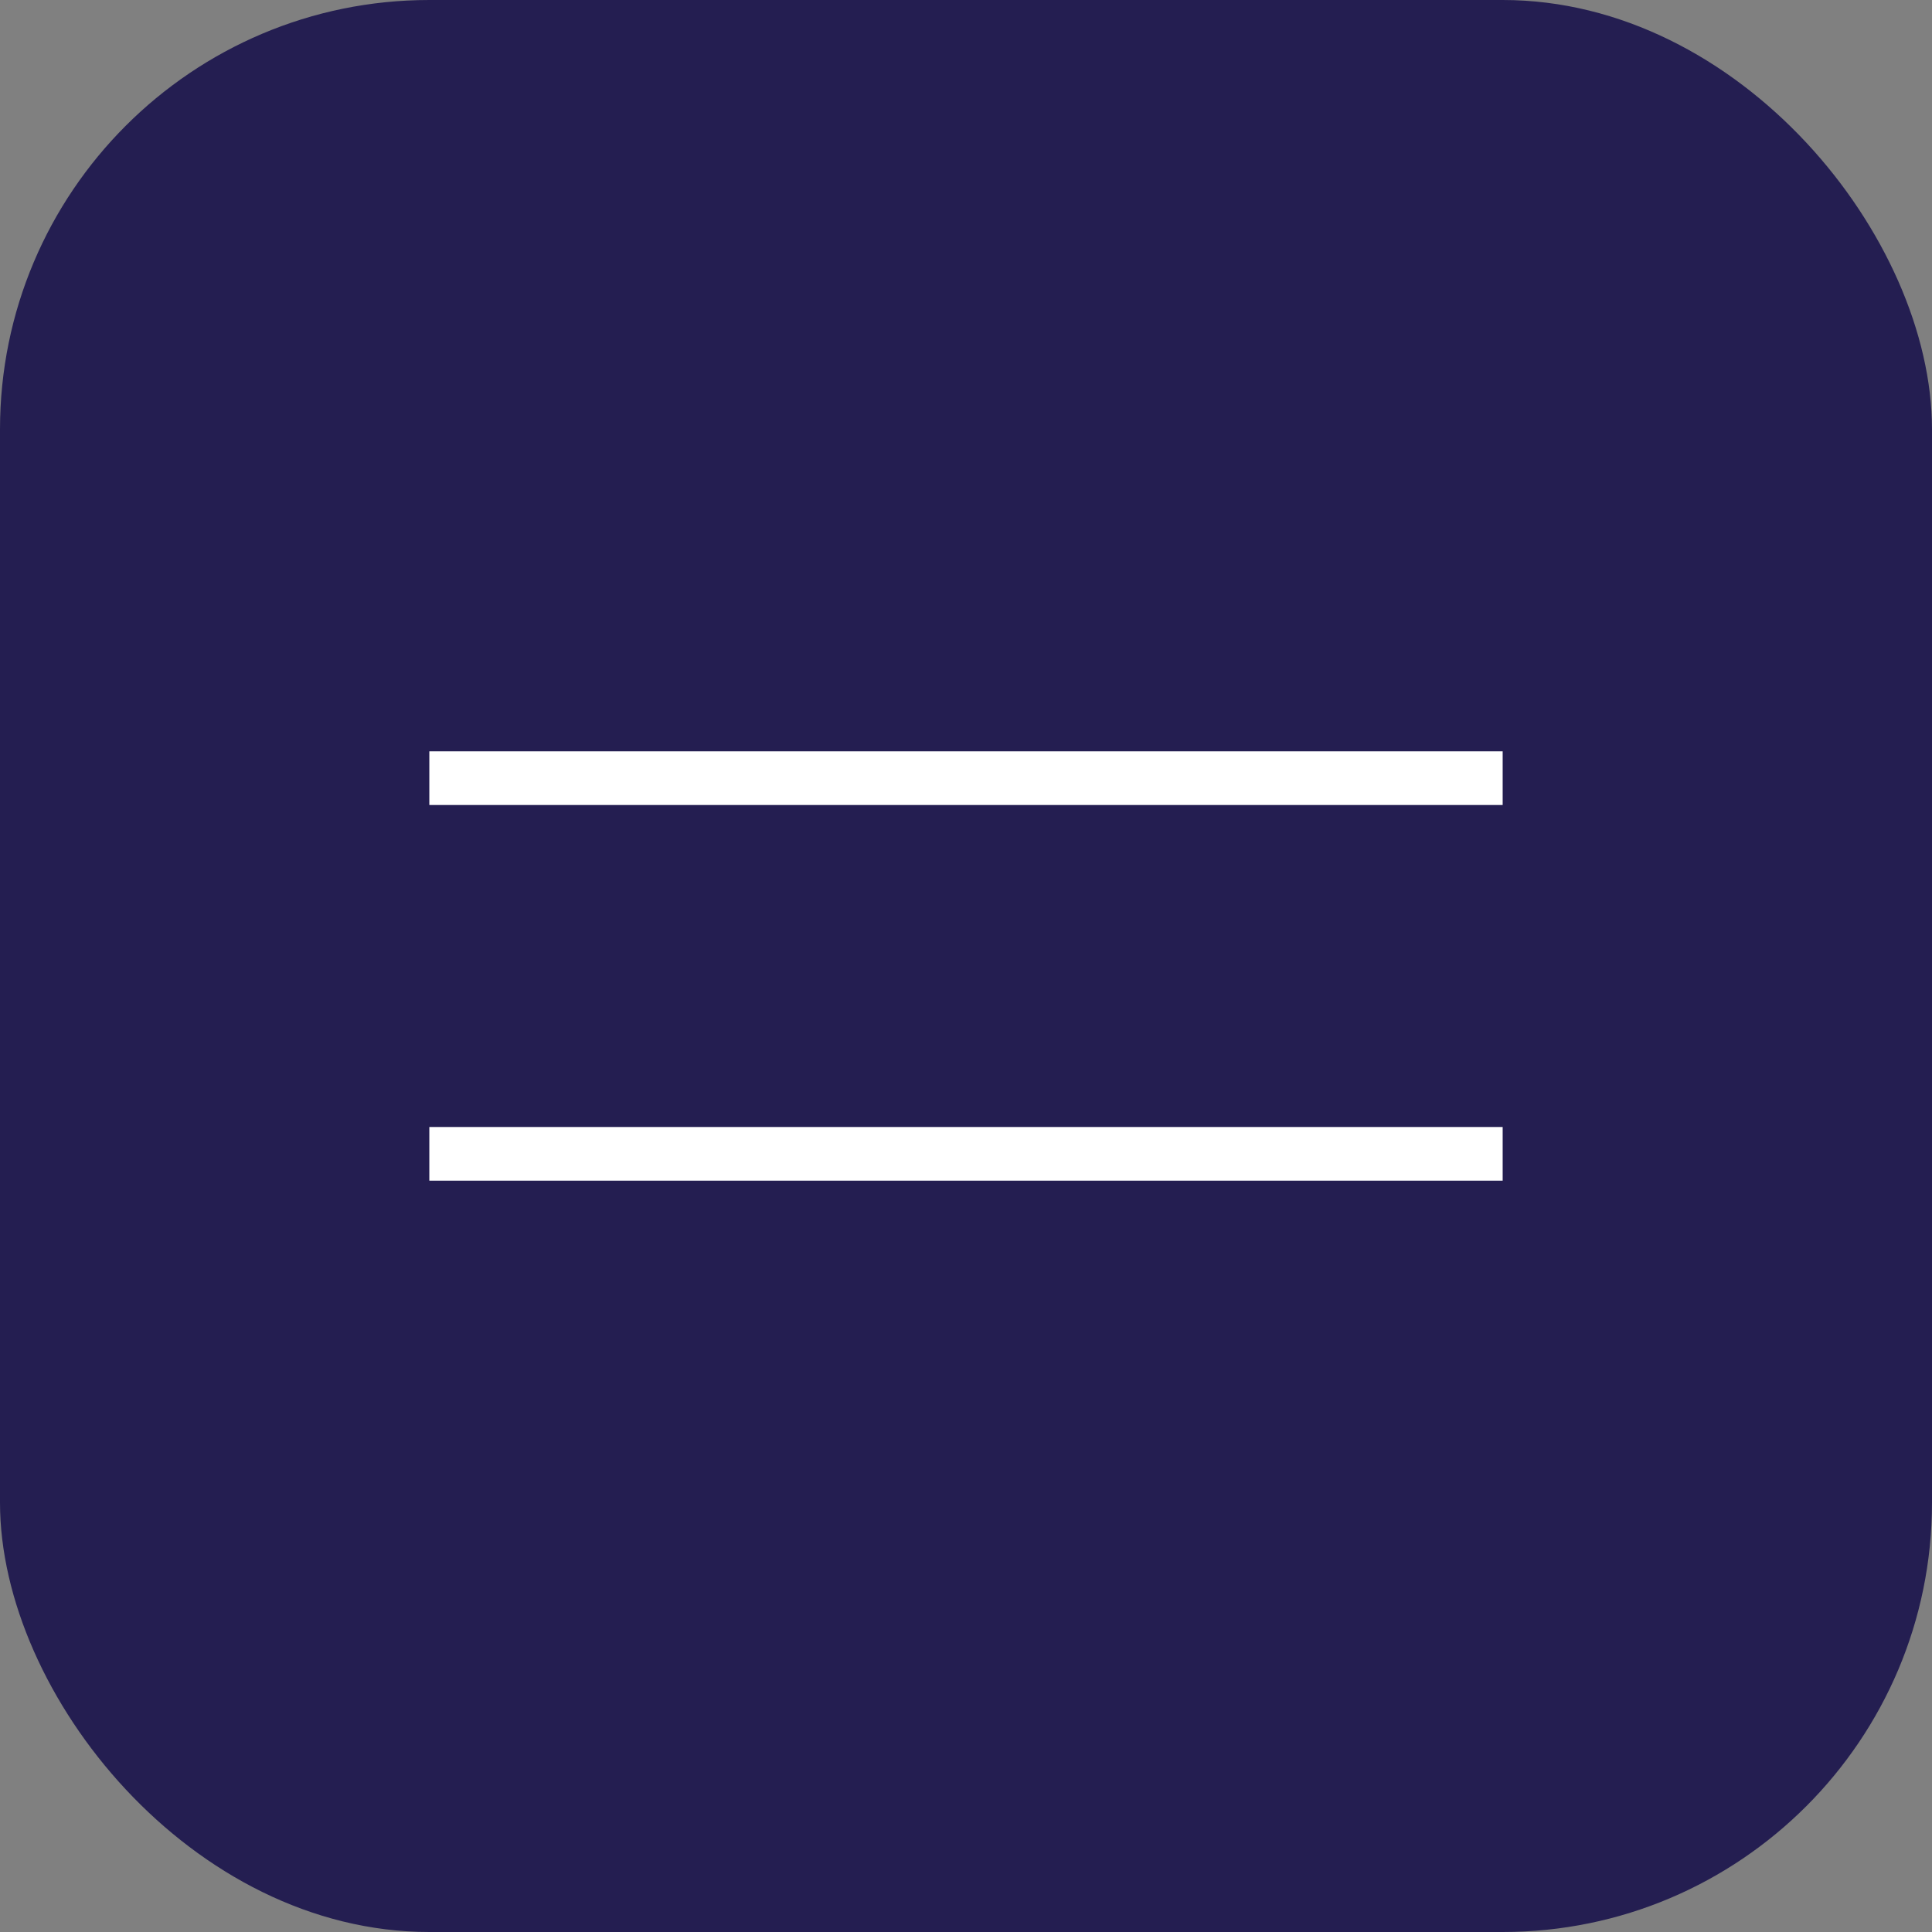
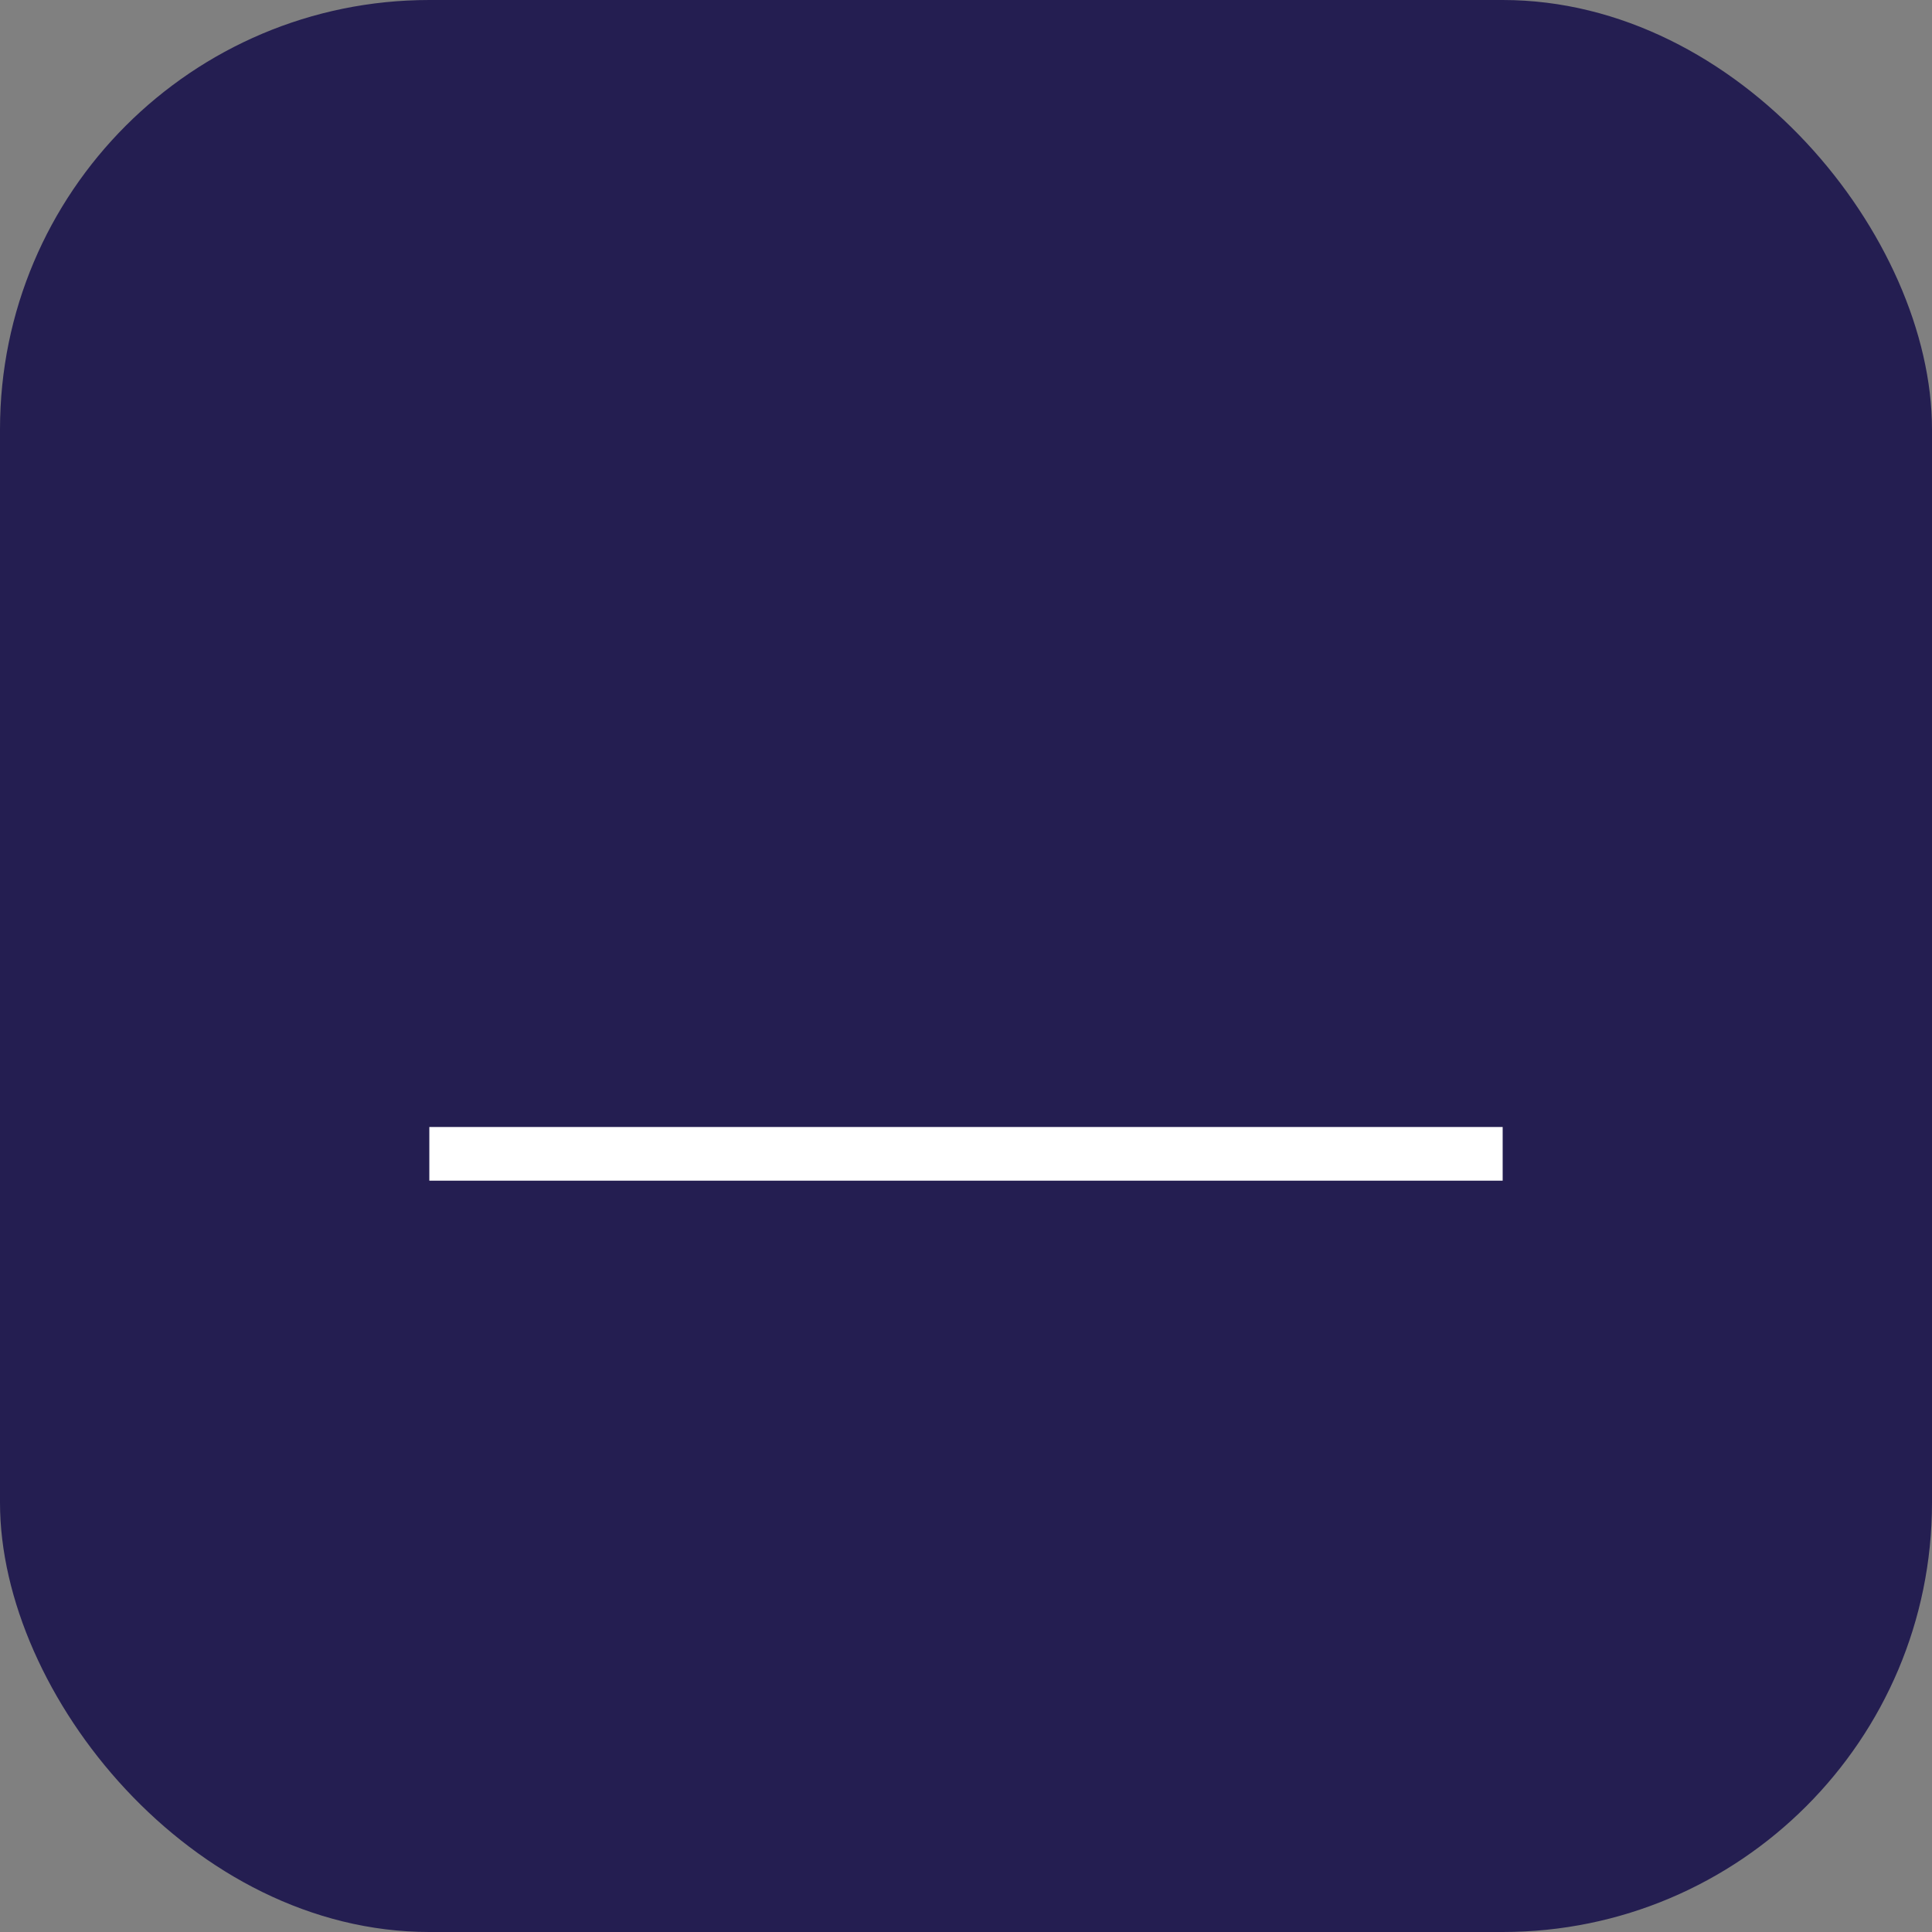
<svg xmlns="http://www.w3.org/2000/svg" width="72" height="72" viewBox="0 0 72 72" fill="none">
  <rect x="0" y="0" width="72" height="72" fill="#808080" stroke="none" />
  <rect width="72" height="72" rx="16" fill="#241E51" />
-   <rect x="16" y="28" width="40" height="2" fill="white" />
  <rect x="16" y="42" width="40" height="2" fill="white" />
</svg>